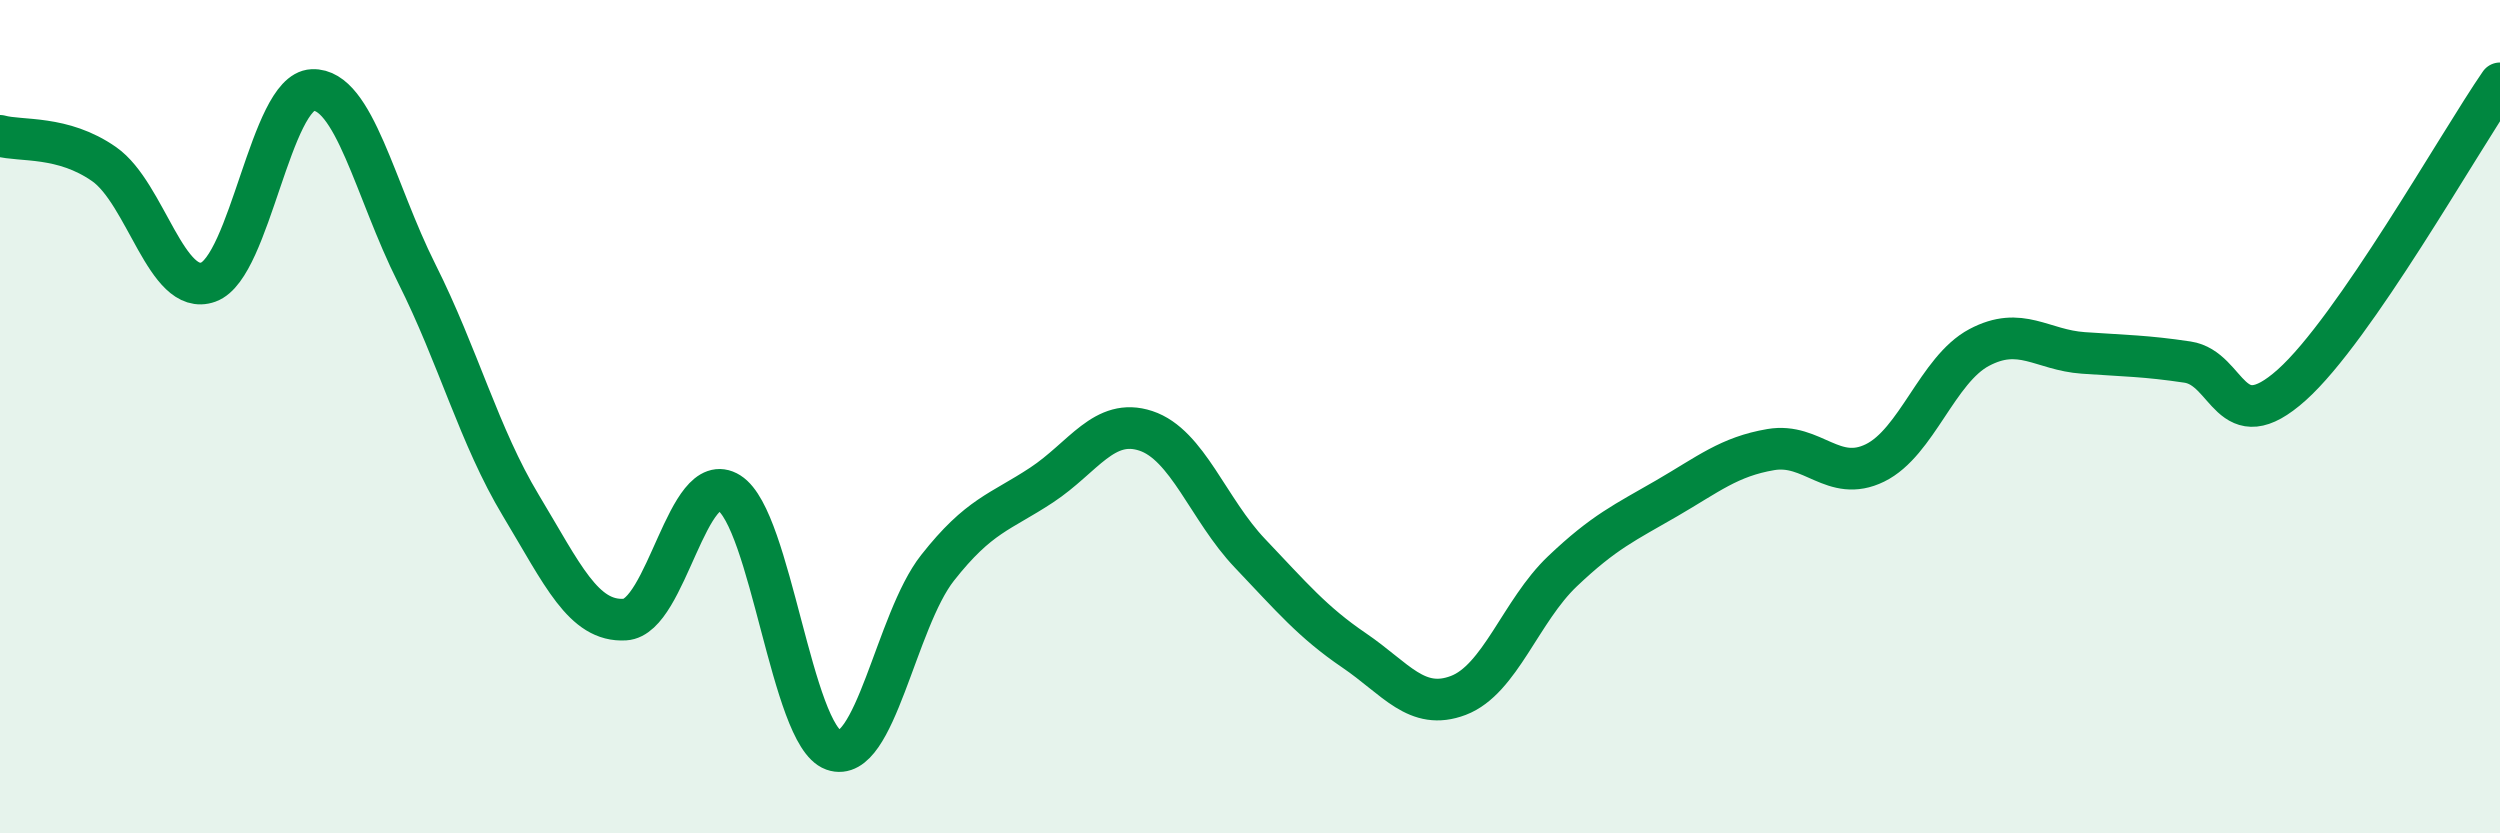
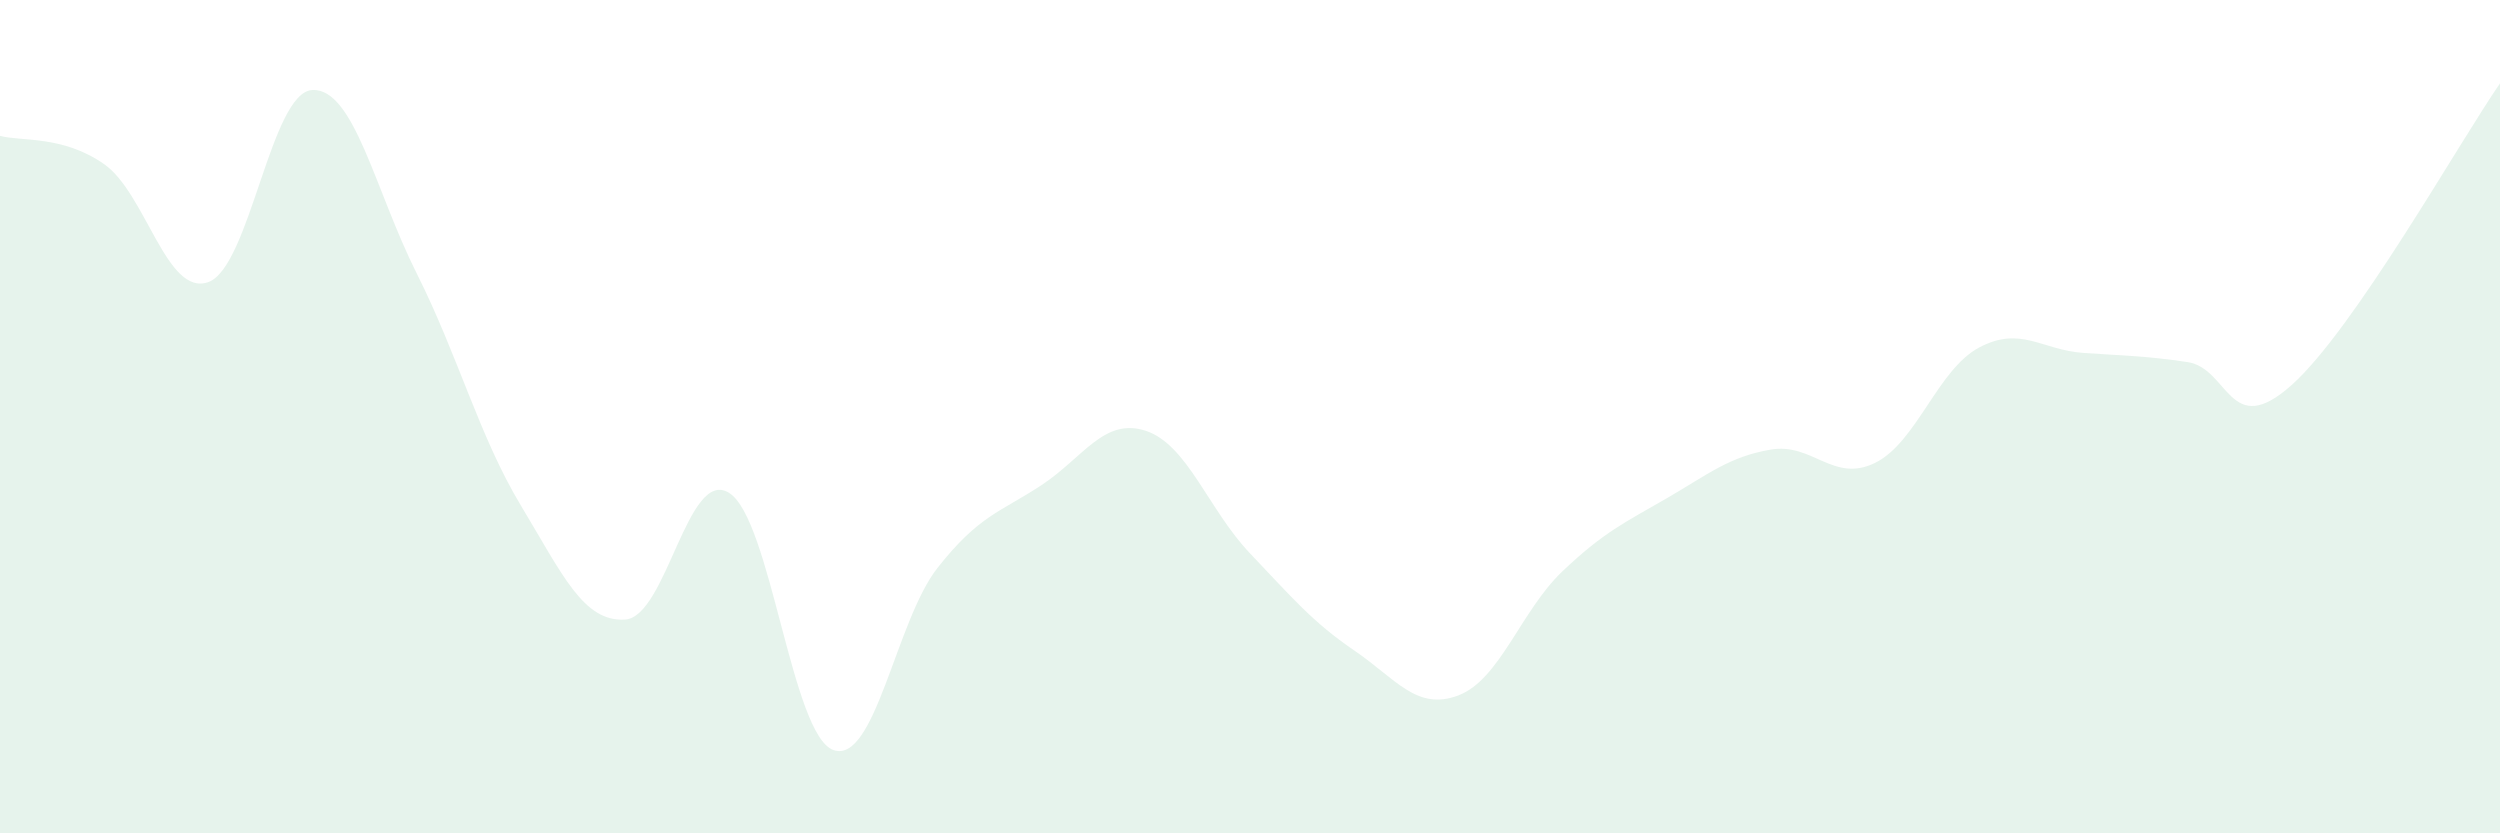
<svg xmlns="http://www.w3.org/2000/svg" width="60" height="20" viewBox="0 0 60 20">
  <path d="M 0,3.26 C 0.5,3.4 1.5,3.24 2.5,3.94 C 3.5,4.64 4,7.13 5,6.77 C 6,6.41 6.5,2.2 7.5,2.16 C 8.5,2.12 9,4.57 10,6.56 C 11,8.55 11.5,10.47 12.5,12.13 C 13.5,13.79 14,14.93 15,14.87 C 16,14.81 16.5,11.2 17.5,11.83 C 18.5,12.46 19,17.64 20,18 C 21,18.36 21.5,14.9 22.5,13.63 C 23.5,12.36 24,12.3 25,11.64 C 26,10.98 26.5,10.01 27.5,10.34 C 28.5,10.67 29,12.23 30,13.28 C 31,14.33 31.5,14.93 32.5,15.61 C 33.5,16.29 34,17.07 35,16.69 C 36,16.31 36.5,14.66 37.5,13.71 C 38.5,12.76 39,12.54 40,11.96 C 41,11.38 41.5,10.96 42.5,10.79 C 43.5,10.62 44,11.6 45,11.11 C 46,10.62 46.5,8.87 47.5,8.34 C 48.5,7.81 49,8.4 50,8.47 C 51,8.54 51.5,8.54 52.5,8.69 C 53.5,8.84 53.5,10.58 55,9.24 C 56.5,7.9 59,3.45 60,2L60 20L0 20Z" fill="#008740" opacity="0.1" stroke-linecap="round" stroke-linejoin="round" />
-   <path d="M 0,3.26 C 0.5,3.4 1.5,3.24 2.5,3.94 C 3.5,4.64 4,7.13 5,6.77 C 6,6.41 6.5,2.2 7.5,2.16 C 8.5,2.12 9,4.57 10,6.56 C 11,8.55 11.5,10.47 12.5,12.13 C 13.5,13.79 14,14.93 15,14.87 C 16,14.81 16.5,11.2 17.5,11.83 C 18.5,12.46 19,17.64 20,18 C 21,18.36 21.5,14.9 22.5,13.63 C 23.5,12.36 24,12.3 25,11.64 C 26,10.98 26.5,10.01 27.5,10.34 C 28.5,10.67 29,12.23 30,13.28 C 31,14.33 31.5,14.93 32.5,15.61 C 33.5,16.29 34,17.07 35,16.69 C 36,16.31 36.5,14.66 37.5,13.71 C 38.5,12.76 39,12.54 40,11.96 C 41,11.38 41.5,10.96 42.5,10.79 C 43.5,10.62 44,11.6 45,11.11 C 46,10.62 46.5,8.87 47.5,8.34 C 48.5,7.81 49,8.4 50,8.47 C 51,8.54 51.5,8.54 52.5,8.69 C 53.5,8.84 53.5,10.58 55,9.24 C 56.5,7.9 59,3.45 60,2" stroke="#008740" stroke-width="1" fill="none" stroke-linecap="round" stroke-linejoin="round" />
</svg>